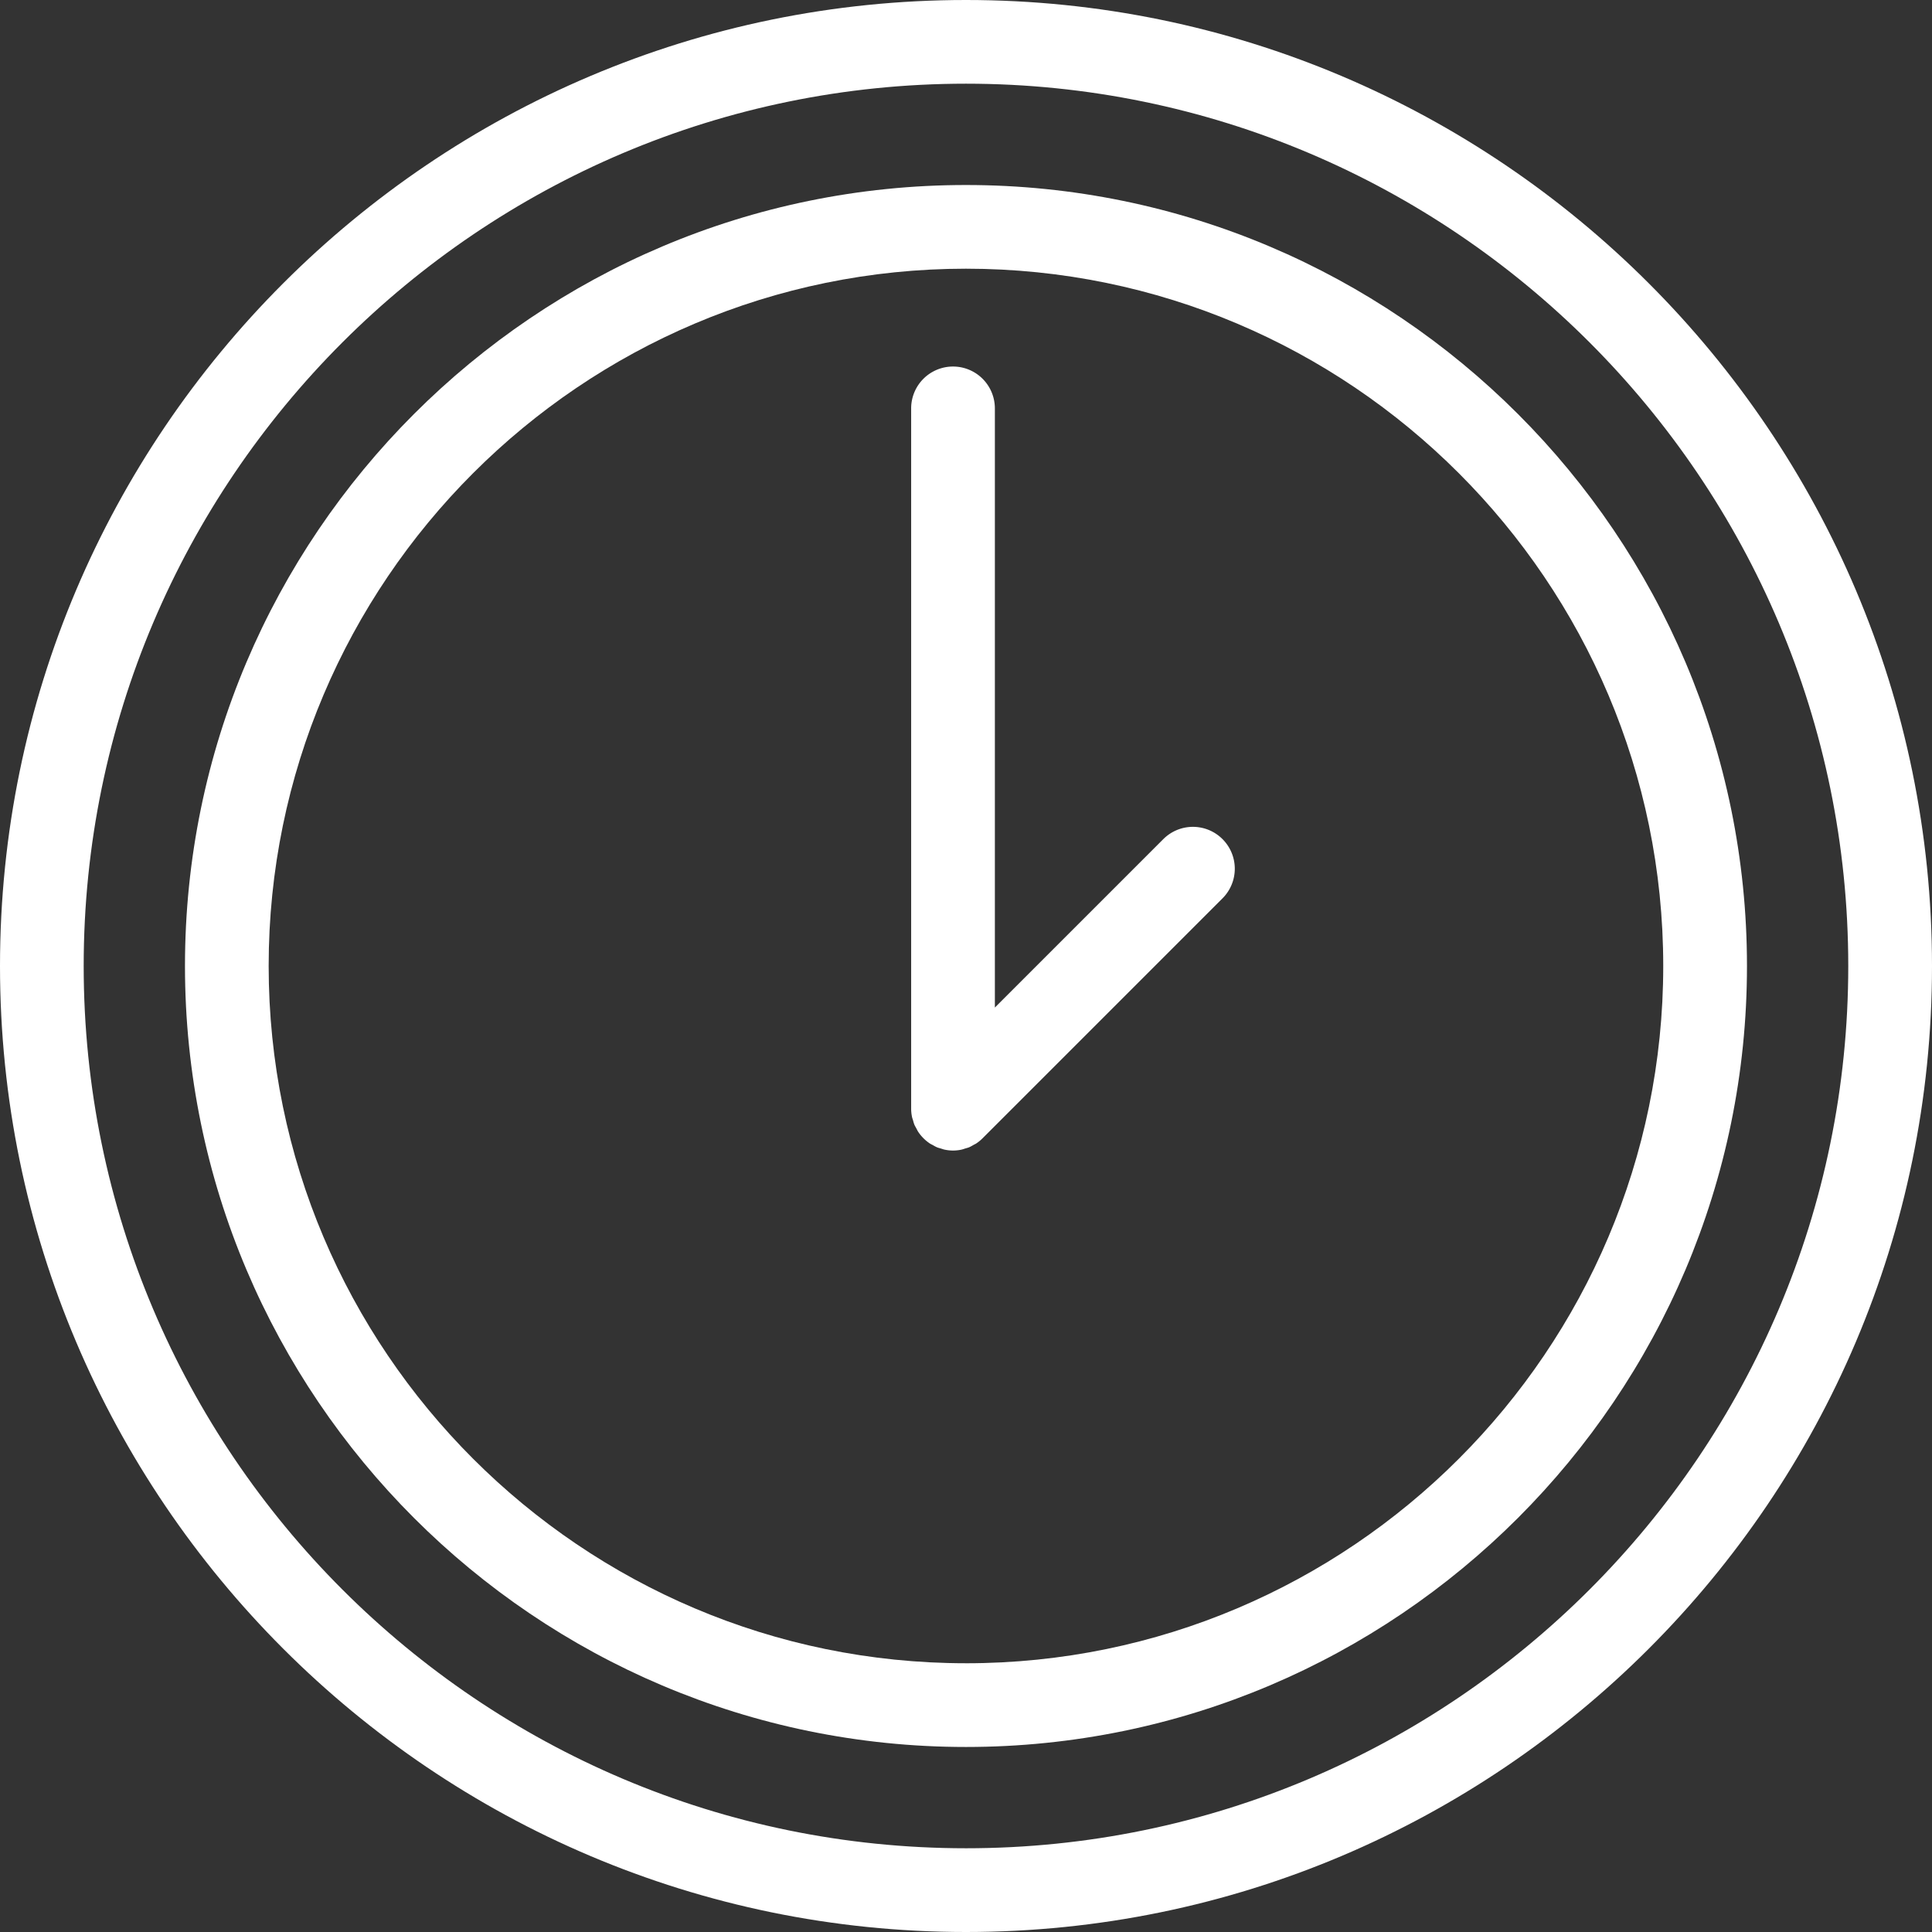
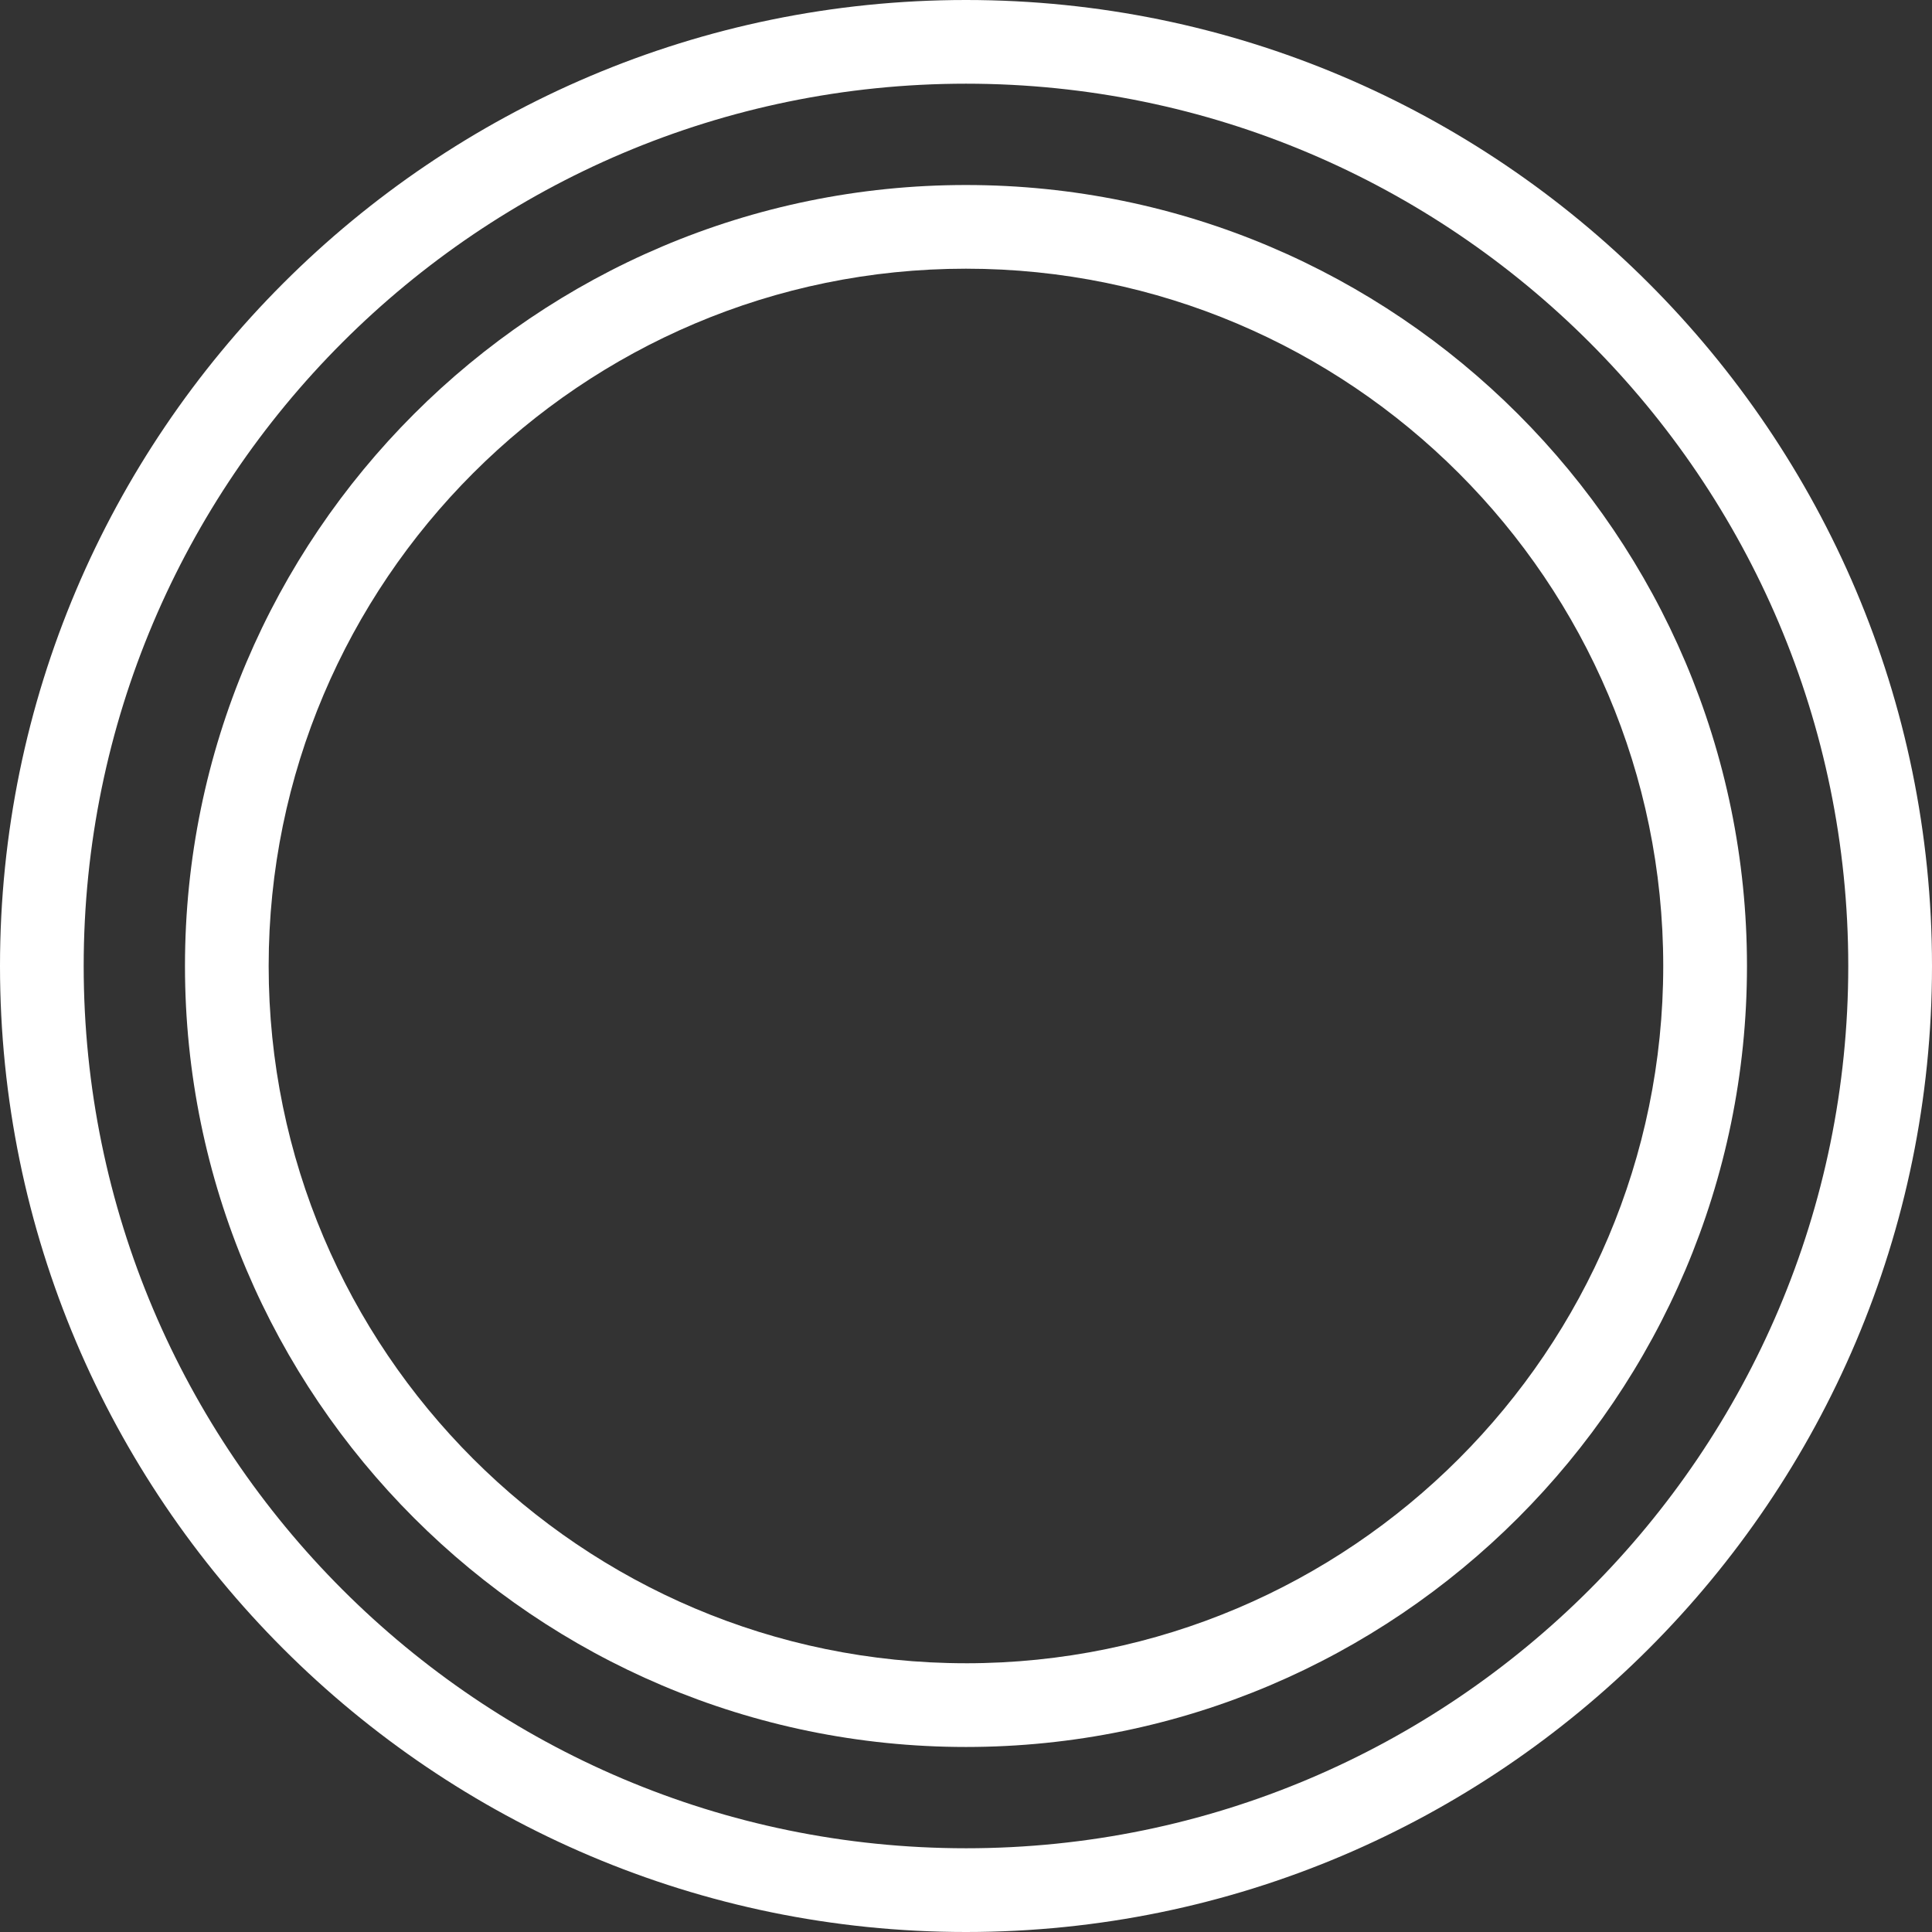
<svg xmlns="http://www.w3.org/2000/svg" width="117.137" height="117.137" viewBox="0 0 117.137 117.137">
  <rect x="0" y="0" width="117.137" height="117.137" fill="#333333" stroke="none" />
  <g fill="#fff">
    <path d="M58.566 11.217c-26.11 0-47.351 21.243-47.351 47.351s21.243 47.351 47.351 47.351 47.353-21.243 47.353-47.351-21.243-47.351-47.353-47.351zm0 89.626c-23.311 0-42.277-18.964-42.277-42.276s18.966-42.276 42.277-42.276 42.276 18.966 42.276 42.277-18.964 42.276-42.276 42.276z" />
-     <path d="M70.532 50.875L60.319 61.088V24.761a2.538 2.538 0 00-5.076 0v42.453c0 .167.017.335.051.5.014.072.041.138.062.208.025.089.046.179.083.266.035.084.083.16.127.241.035.066.065.134.107.197.186.279.426.518.705.705.052.035.108.058.162.087.09.051.177.104.274.145.076.031.156.049.234.073.08.024.156.055.239.07a2.425 2.425 0 00.99 0c.083-.017.16-.046.241-.072.077-.024.156-.041.232-.072.099-.041.189-.096.28-.148.052-.03.106-.051.156-.084.142-.094.274-.201.393-.322l14.543-14.543a2.537 2.537 0 000-3.588 2.536 2.536 0 00-3.59-.001z" />
    <path d="M58.568 0C26.273 0 0 26.273 0 58.569s26.273 58.568 58.568 58.568 58.569-26.273 58.569-58.568S90.862 0 58.568 0zm0 112.06c-29.496 0-53.494-23.996-53.494-53.492S29.071 5.074 58.568 5.074s53.492 23.998 53.492 53.494-23.996 53.492-53.492 53.492z" />
  </g>
</svg>